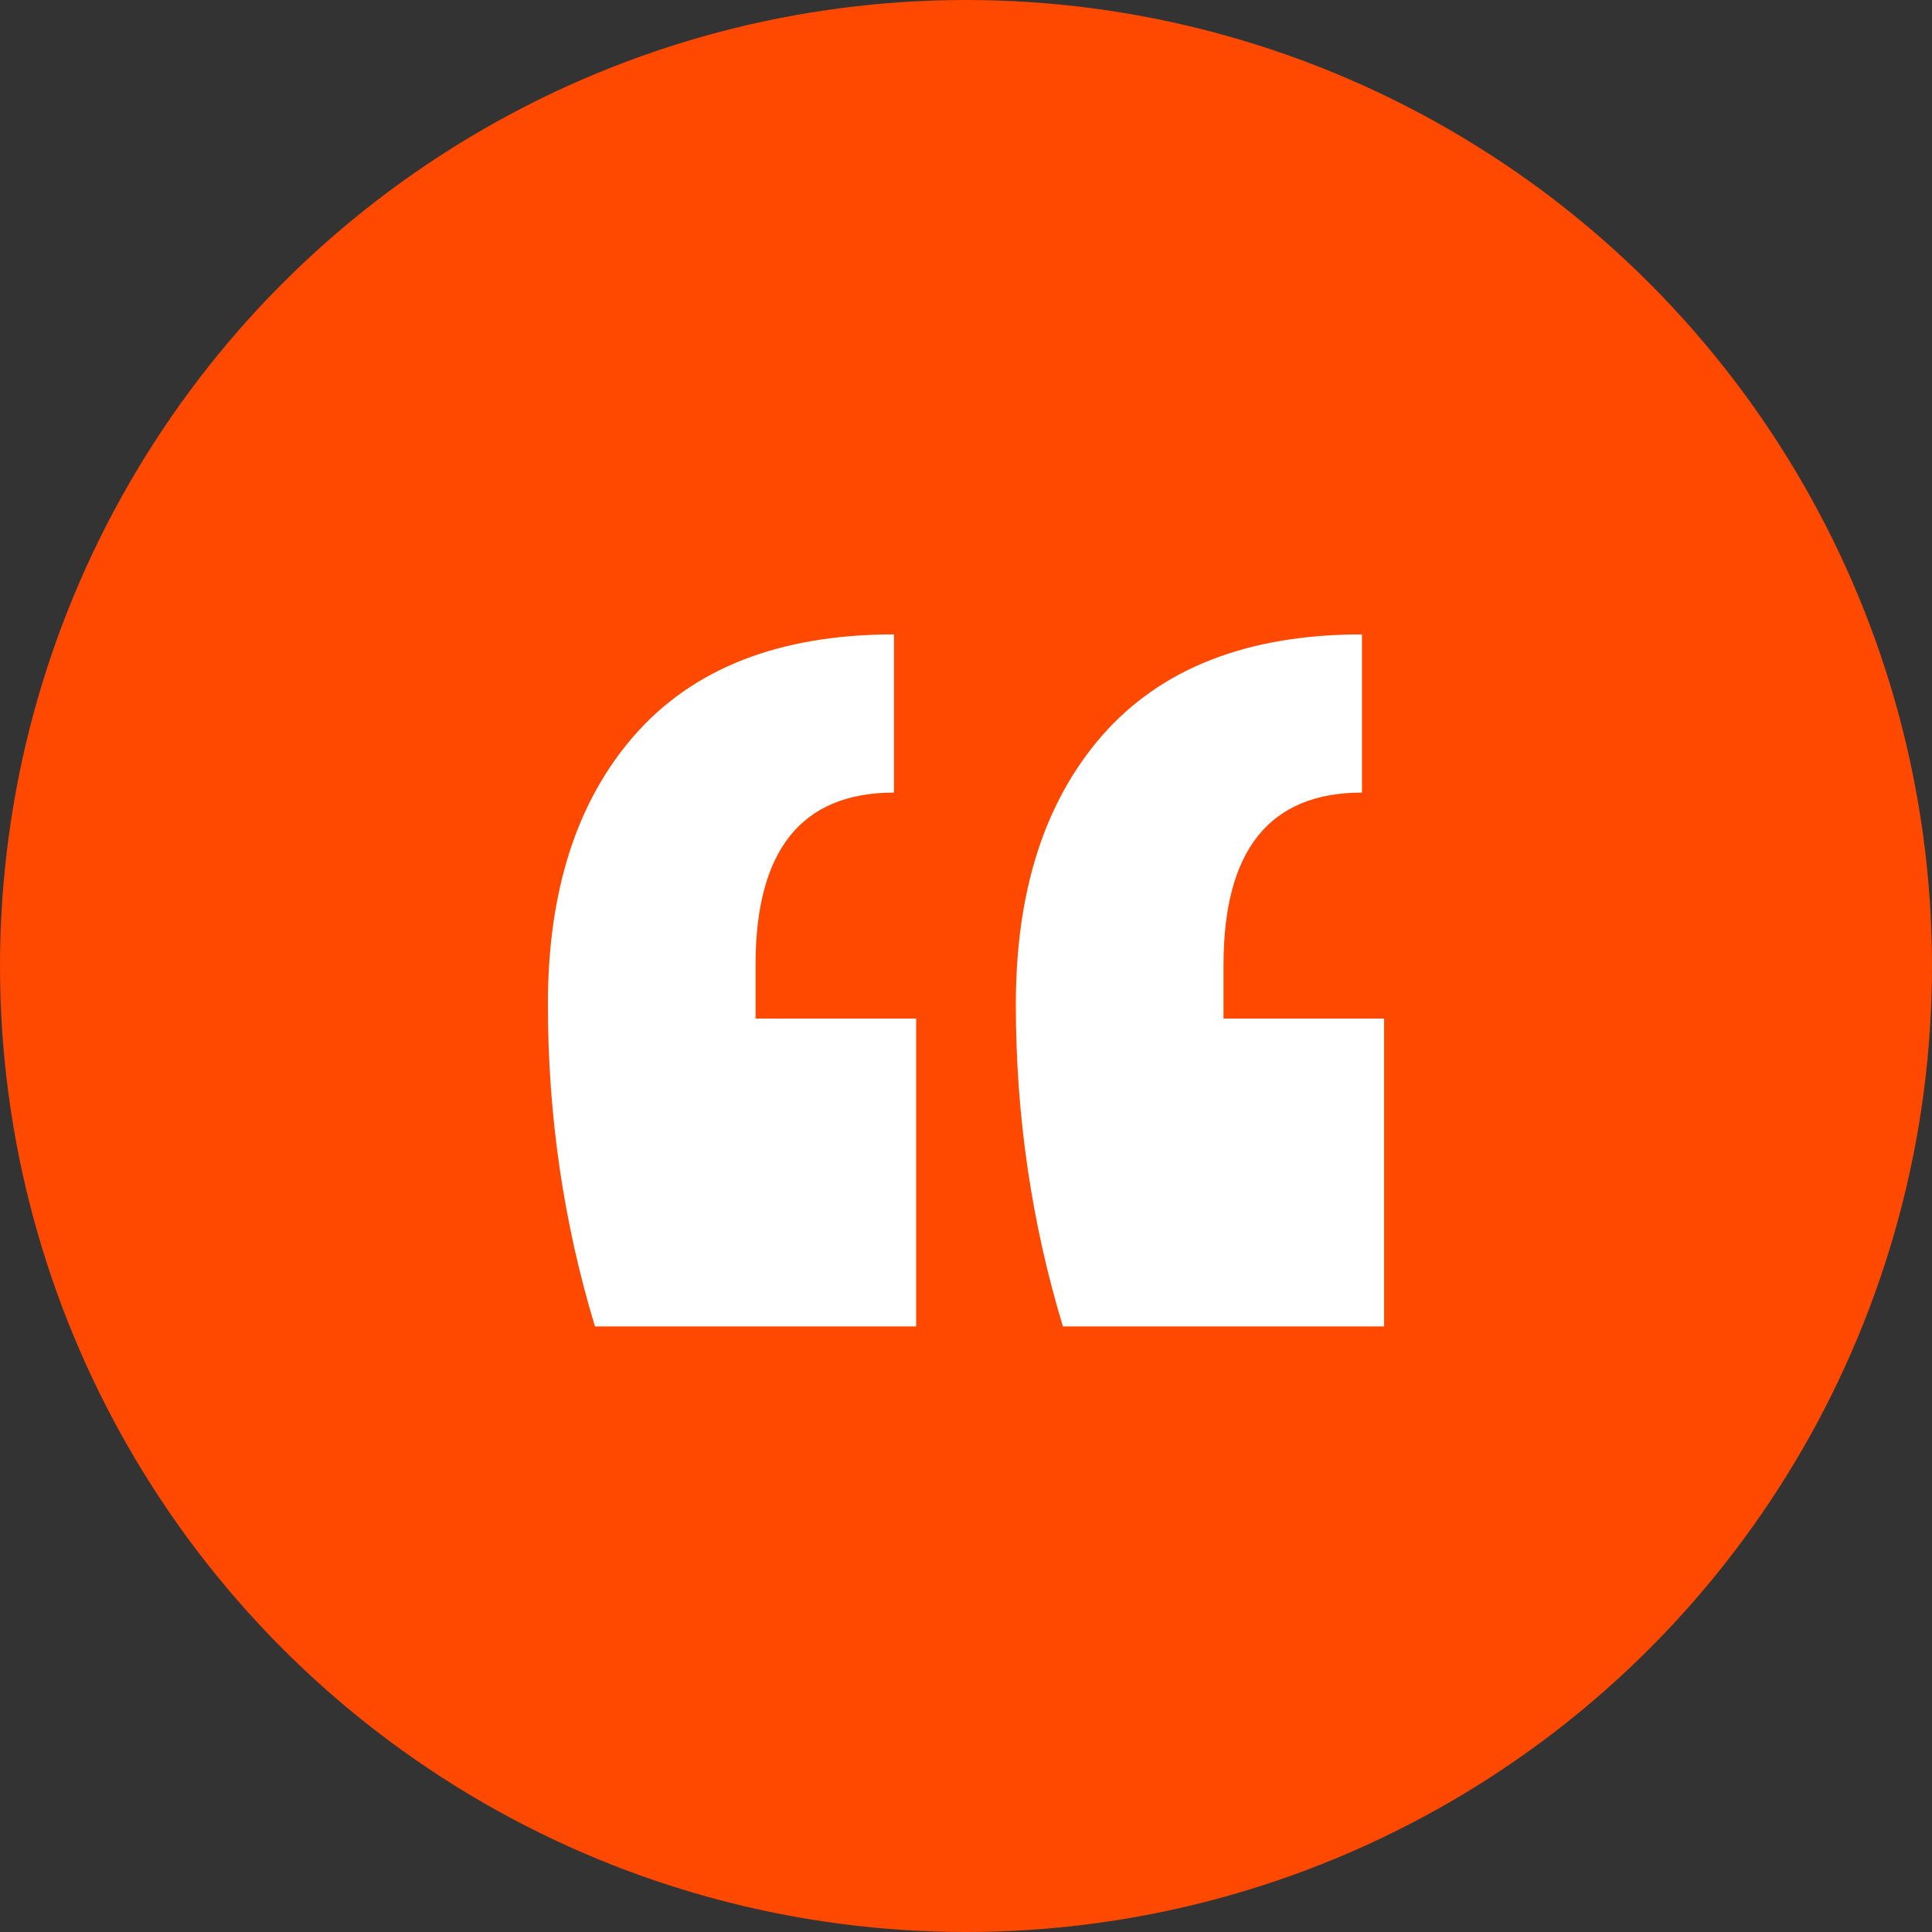
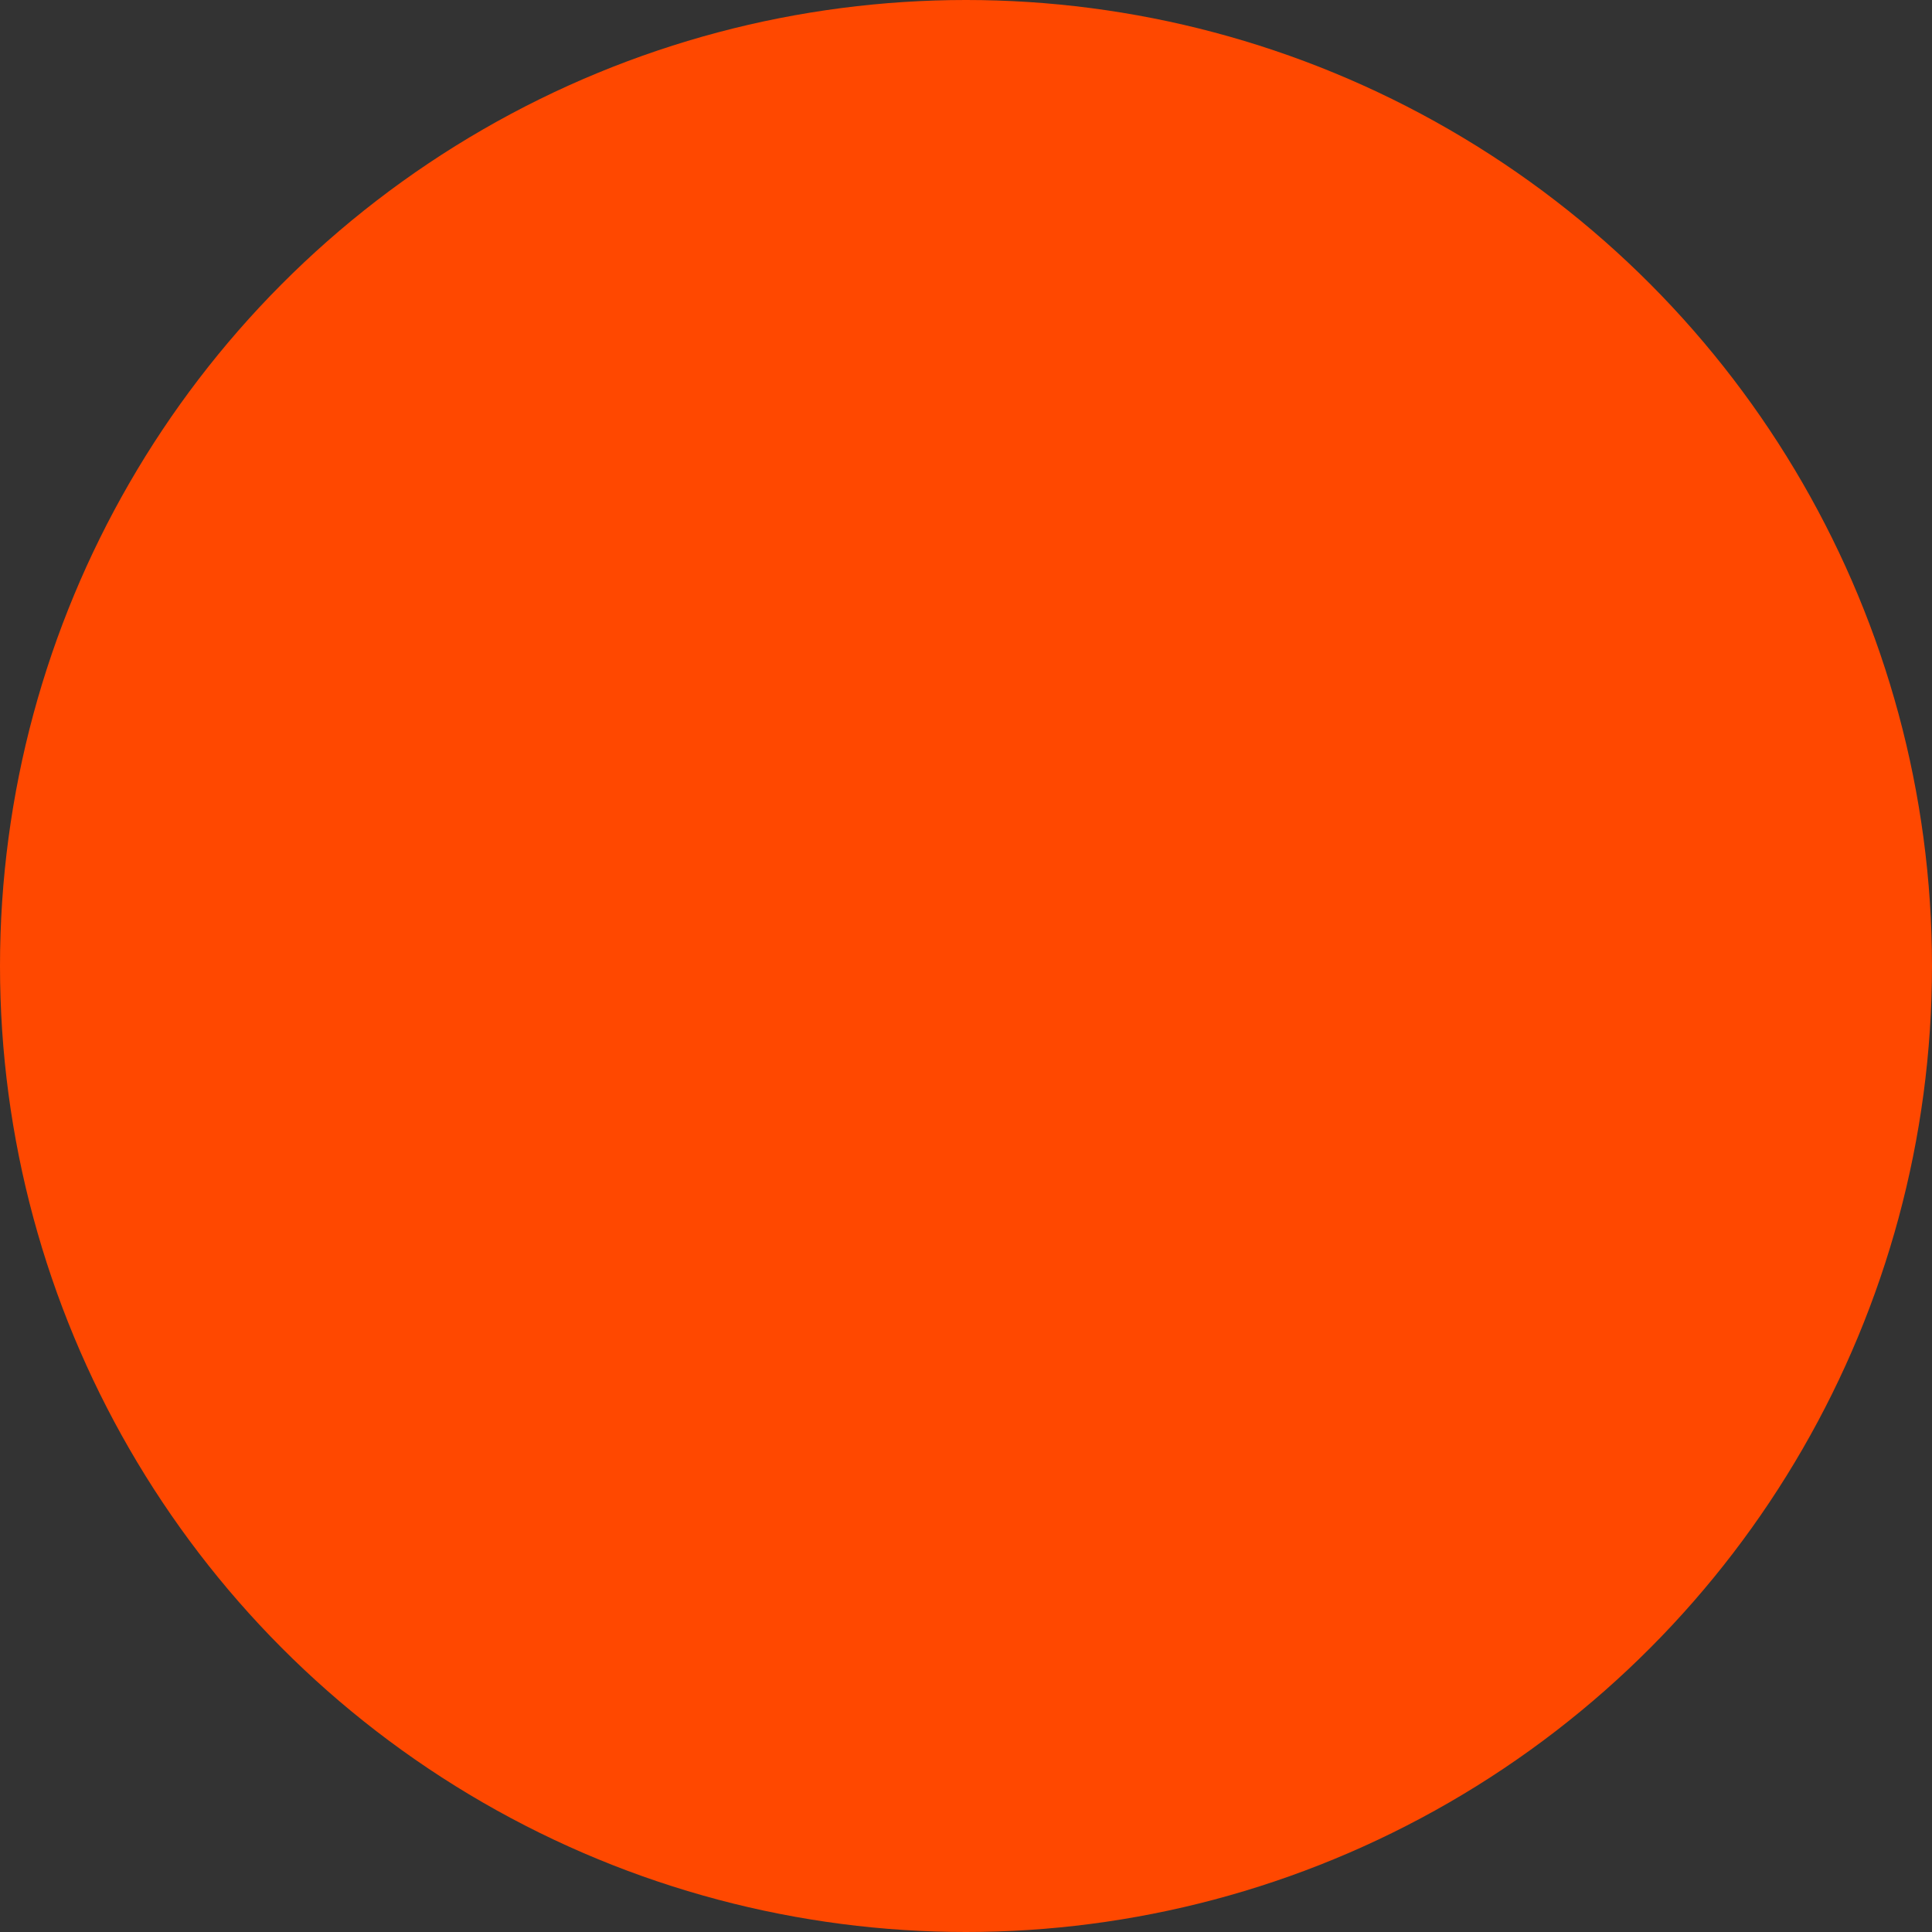
<svg xmlns="http://www.w3.org/2000/svg" width="67" height="67" viewBox="0 0 67 67" fill="none">
  <rect x="0" y="0" width="67" height="67" fill="#333333" stroke="none" />
  <circle cx="33.5" cy="33.5" r="33.5" fill="#FF4800" />
-   <path d="M48 46H36.861C35.773 42.408 35.228 38.686 35.228 34.833C35.228 30.914 36.221 27.812 38.205 25.526C40.254 23.175 43.263 22 47.232 22V27.486C44.031 27.486 42.431 29.478 42.431 33.461V35.322H48V46ZM31.771 46H20.633C19.544 42.408 19 38.686 19 34.833C19 30.914 19.992 27.812 21.977 25.526C24.025 23.175 27.034 22 31.003 22V27.486C27.802 27.486 26.202 29.478 26.202 33.461V35.322H31.771V46Z" fill="white" />
</svg>